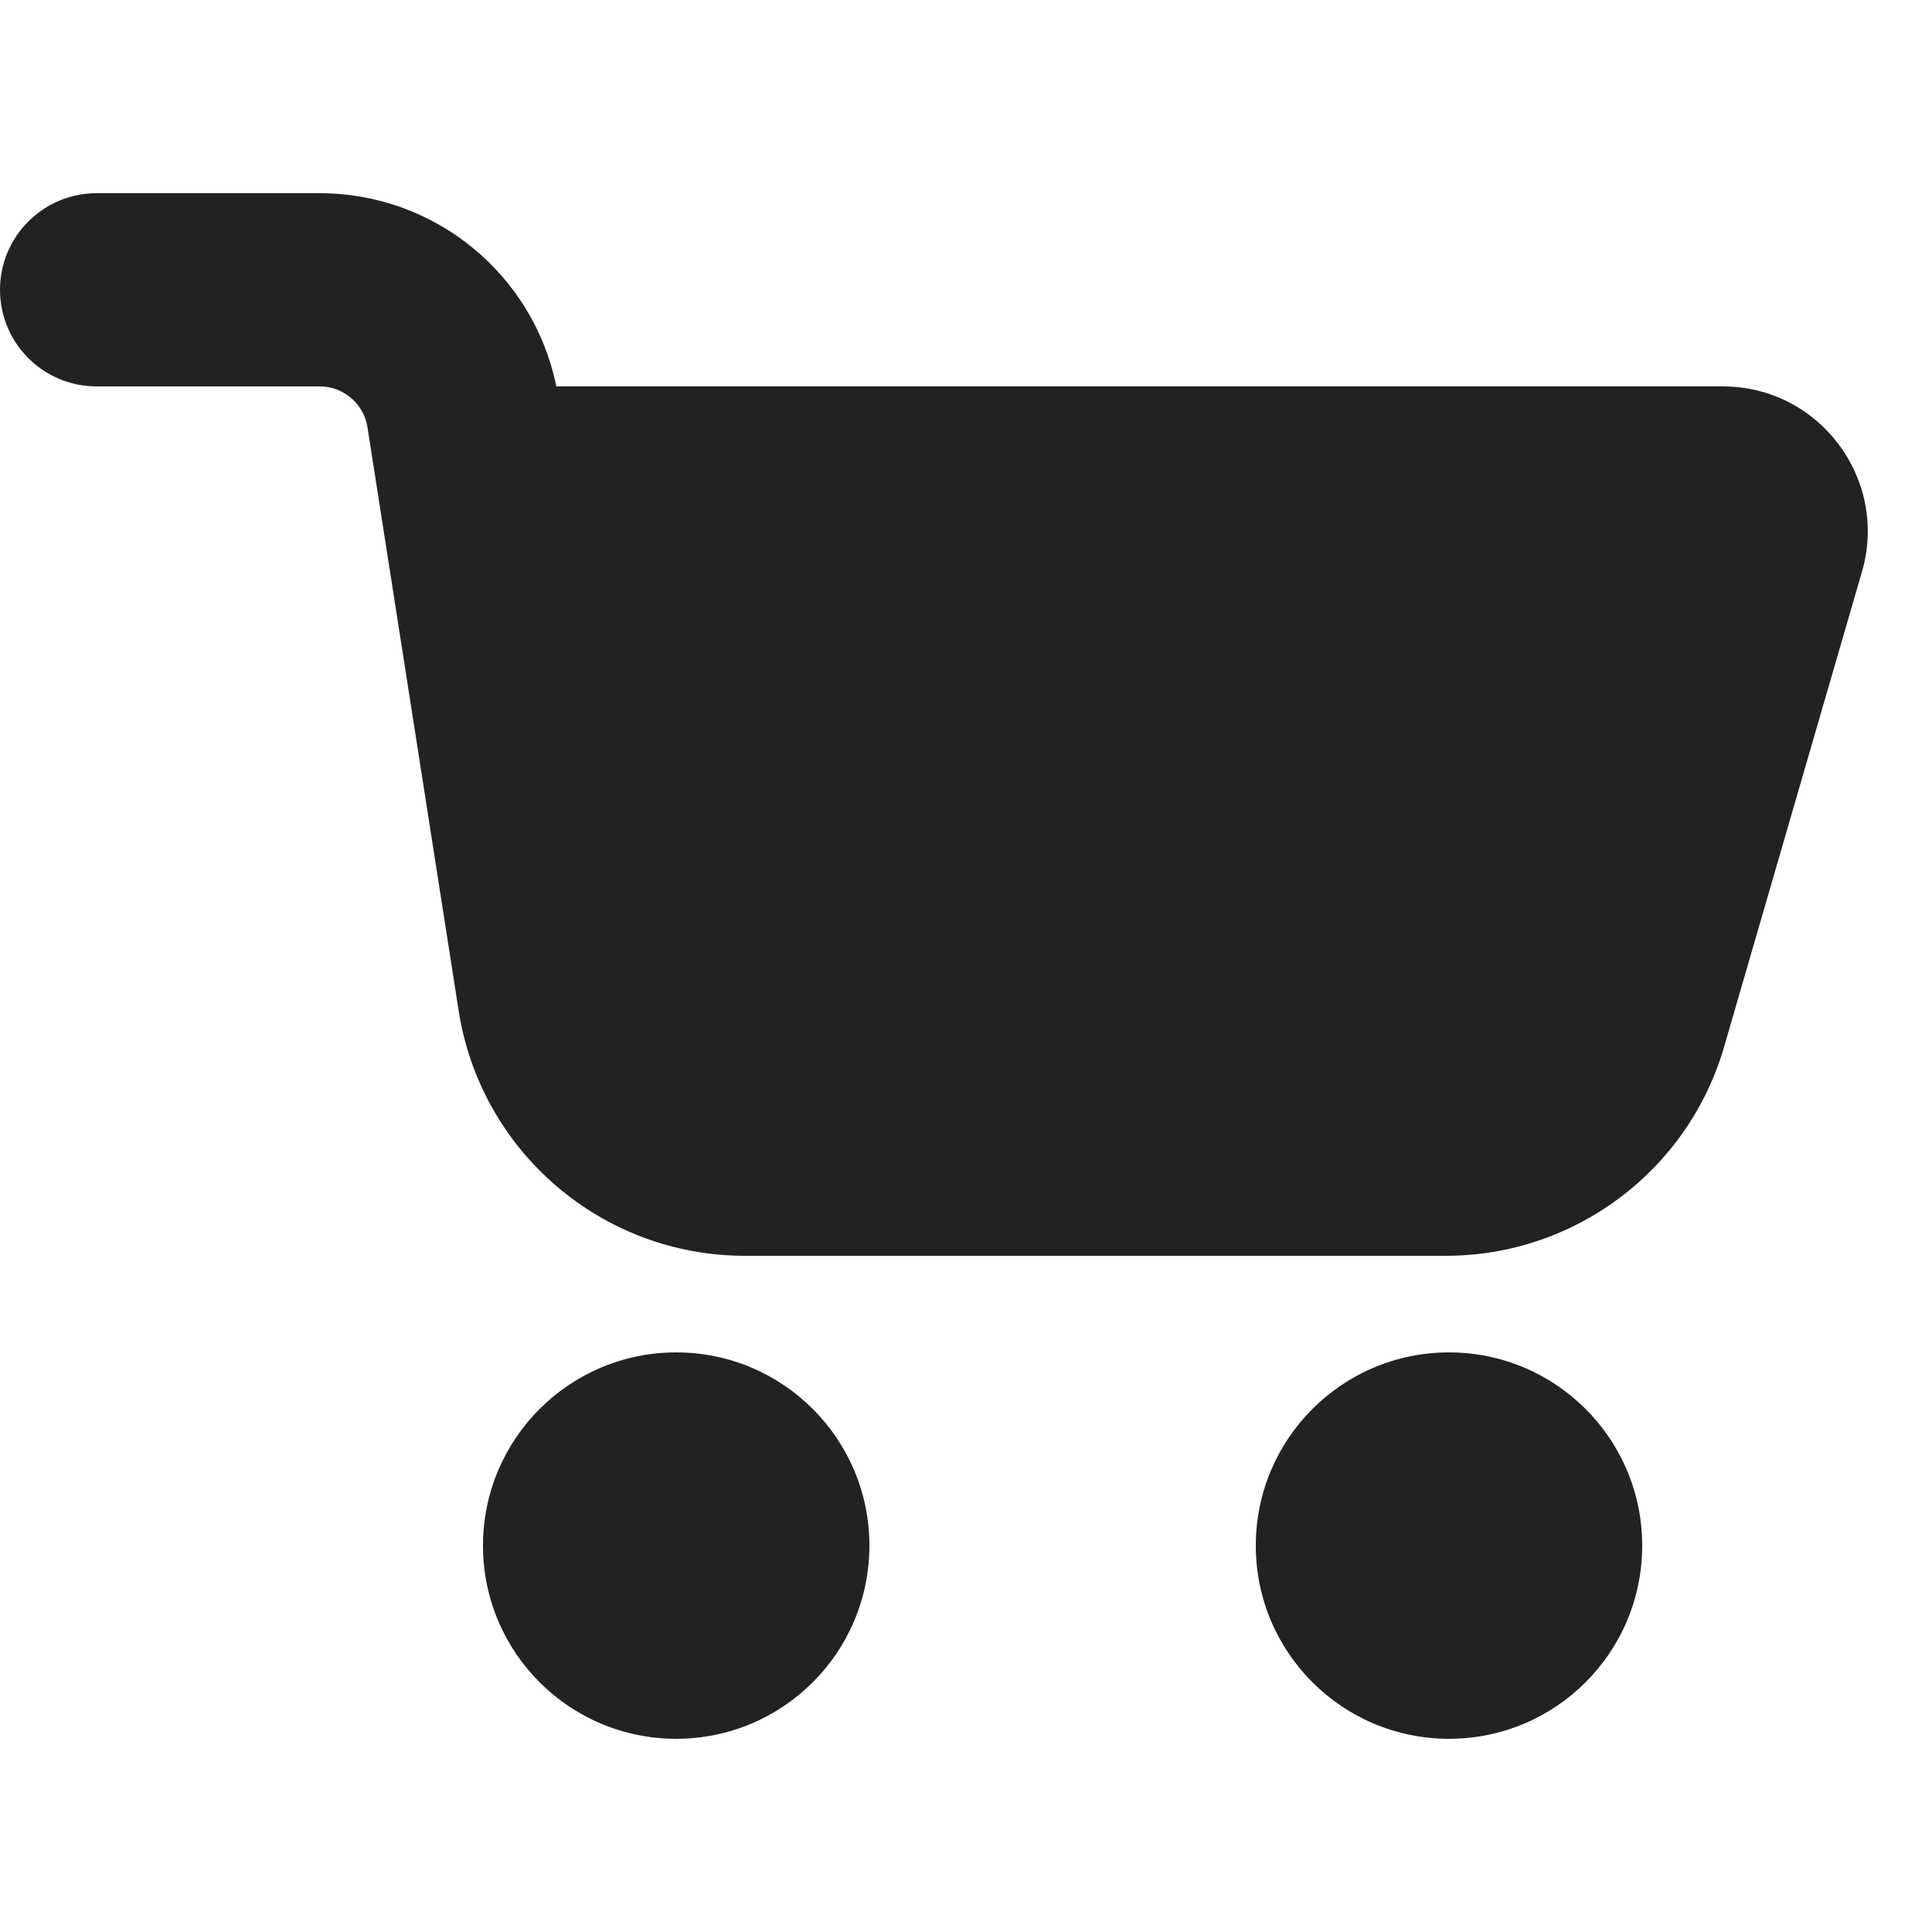
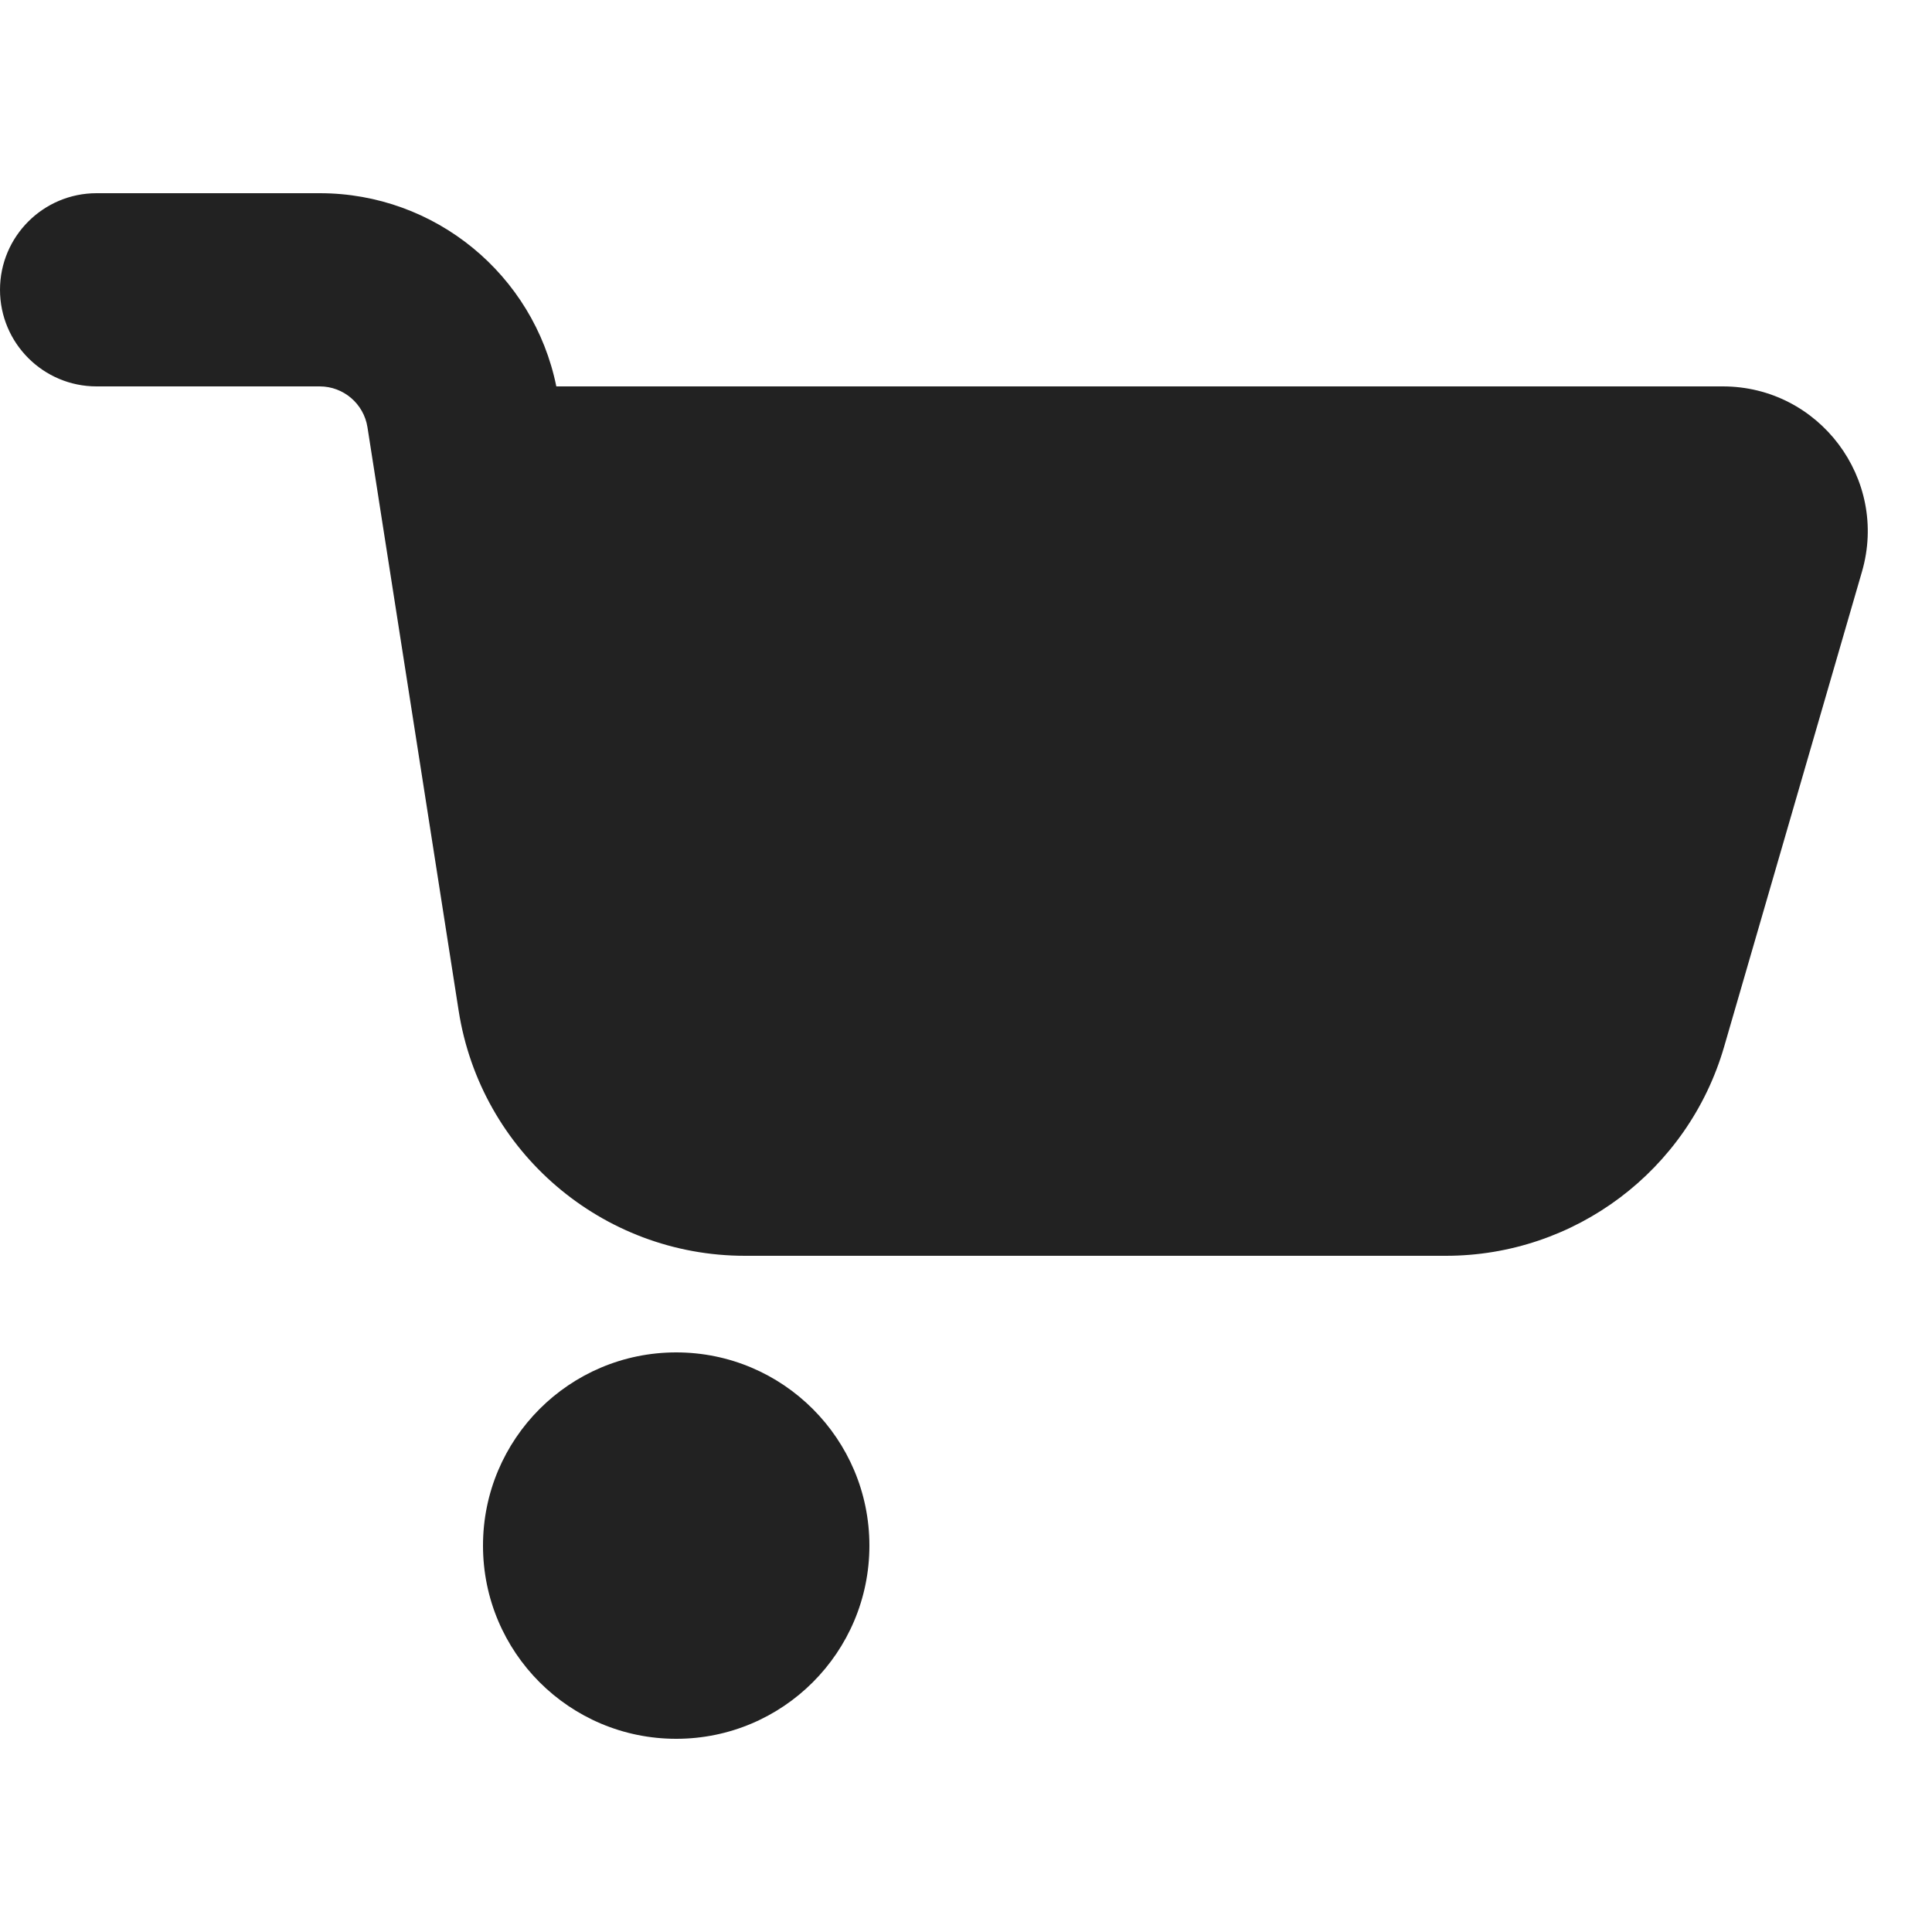
<svg xmlns="http://www.w3.org/2000/svg" width="20" height="20" viewBox="0 0 20 20" fill="none">
  <path d="M0 3C0 2.448 0.448 2 1 2H3.31C4.503 2 5.524 2.842 5.759 4H17.834C18.833 4 19.553 4.959 19.275 5.918L17.848 10.836C17.476 12.118 16.302 13 14.967 13H7.712C6.234 13 4.976 11.924 4.748 10.463L3.921 5.172C3.919 5.161 3.917 5.15 3.916 5.139L3.804 4.423C3.766 4.18 3.556 4 3.31 4H1C0.448 4 0 3.552 0 3Z" fill="#222222" />
  <path d="M7 14C5.895 14 5 14.896 5 16C5 17.105 5.895 18 7 18C8.105 18 9 17.105 9 16C9 14.896 8.105 14 7 14Z" fill="#222222" />
-   <path d="M15 14C13.895 14 13 14.896 13 16C13 17.105 13.895 18 15 18C16.105 18 17 17.105 17 16C17 14.896 16.105 14 15 14Z" fill="#222222" />
</svg>